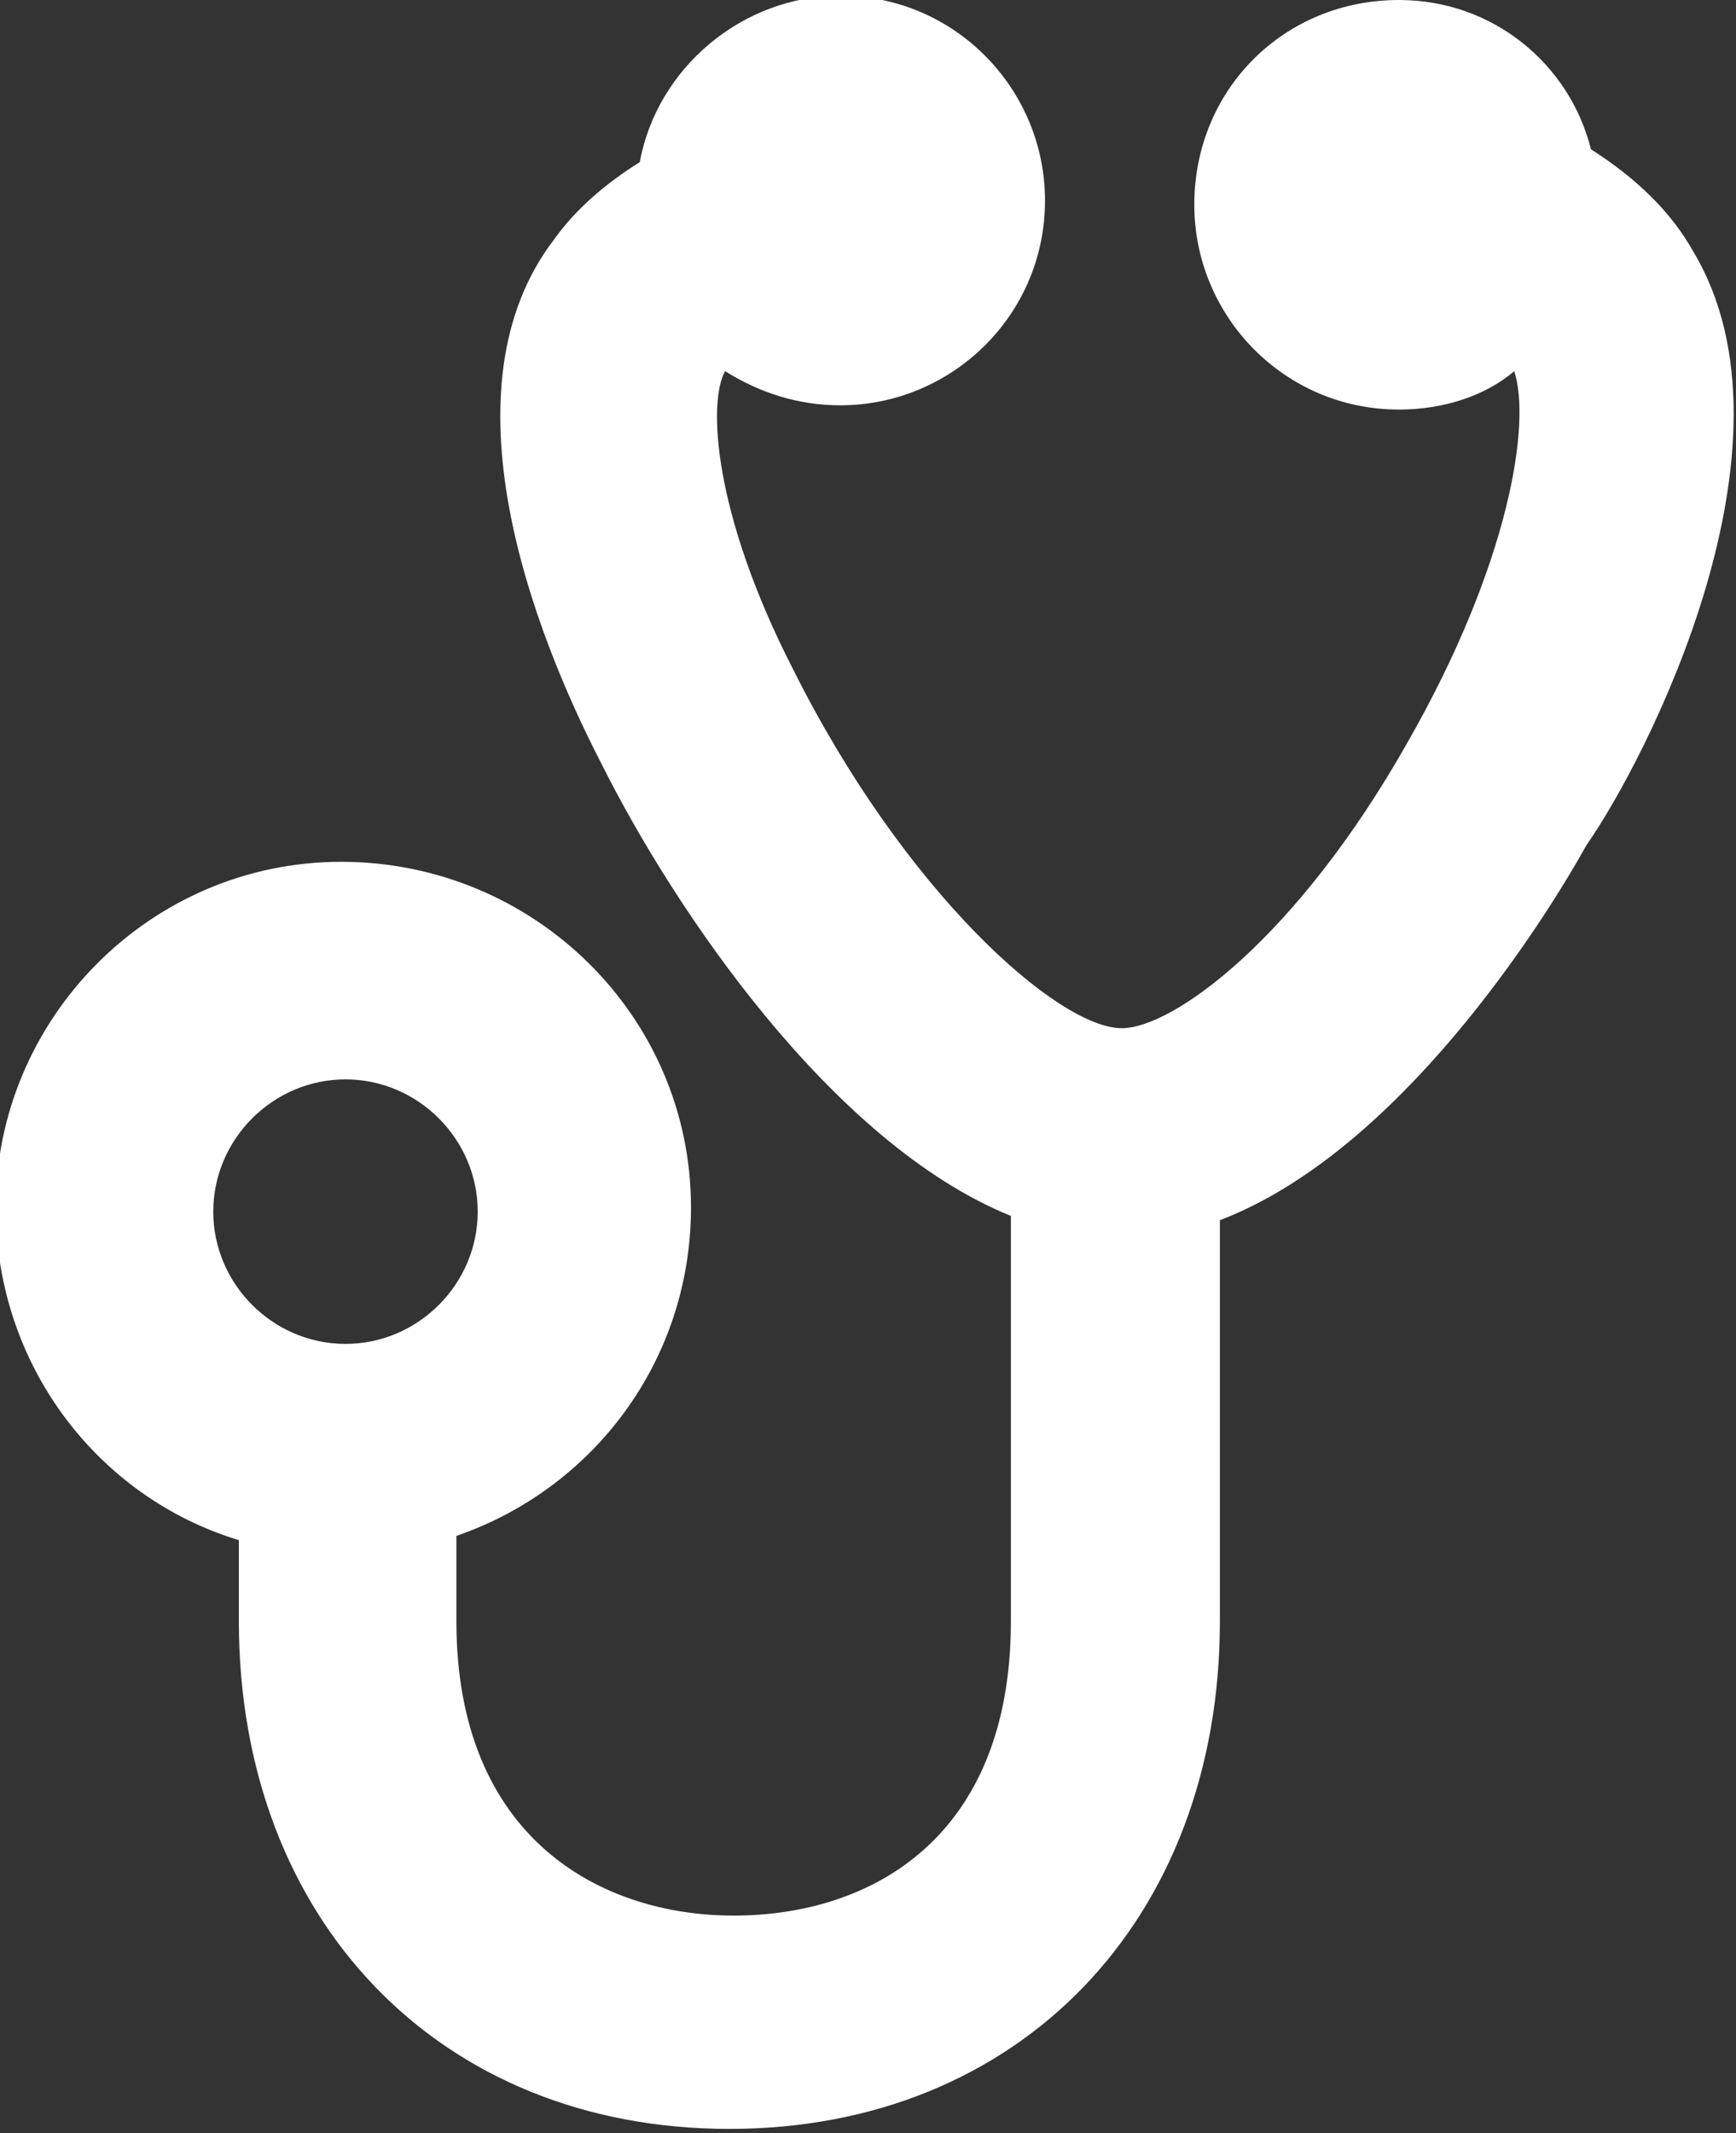
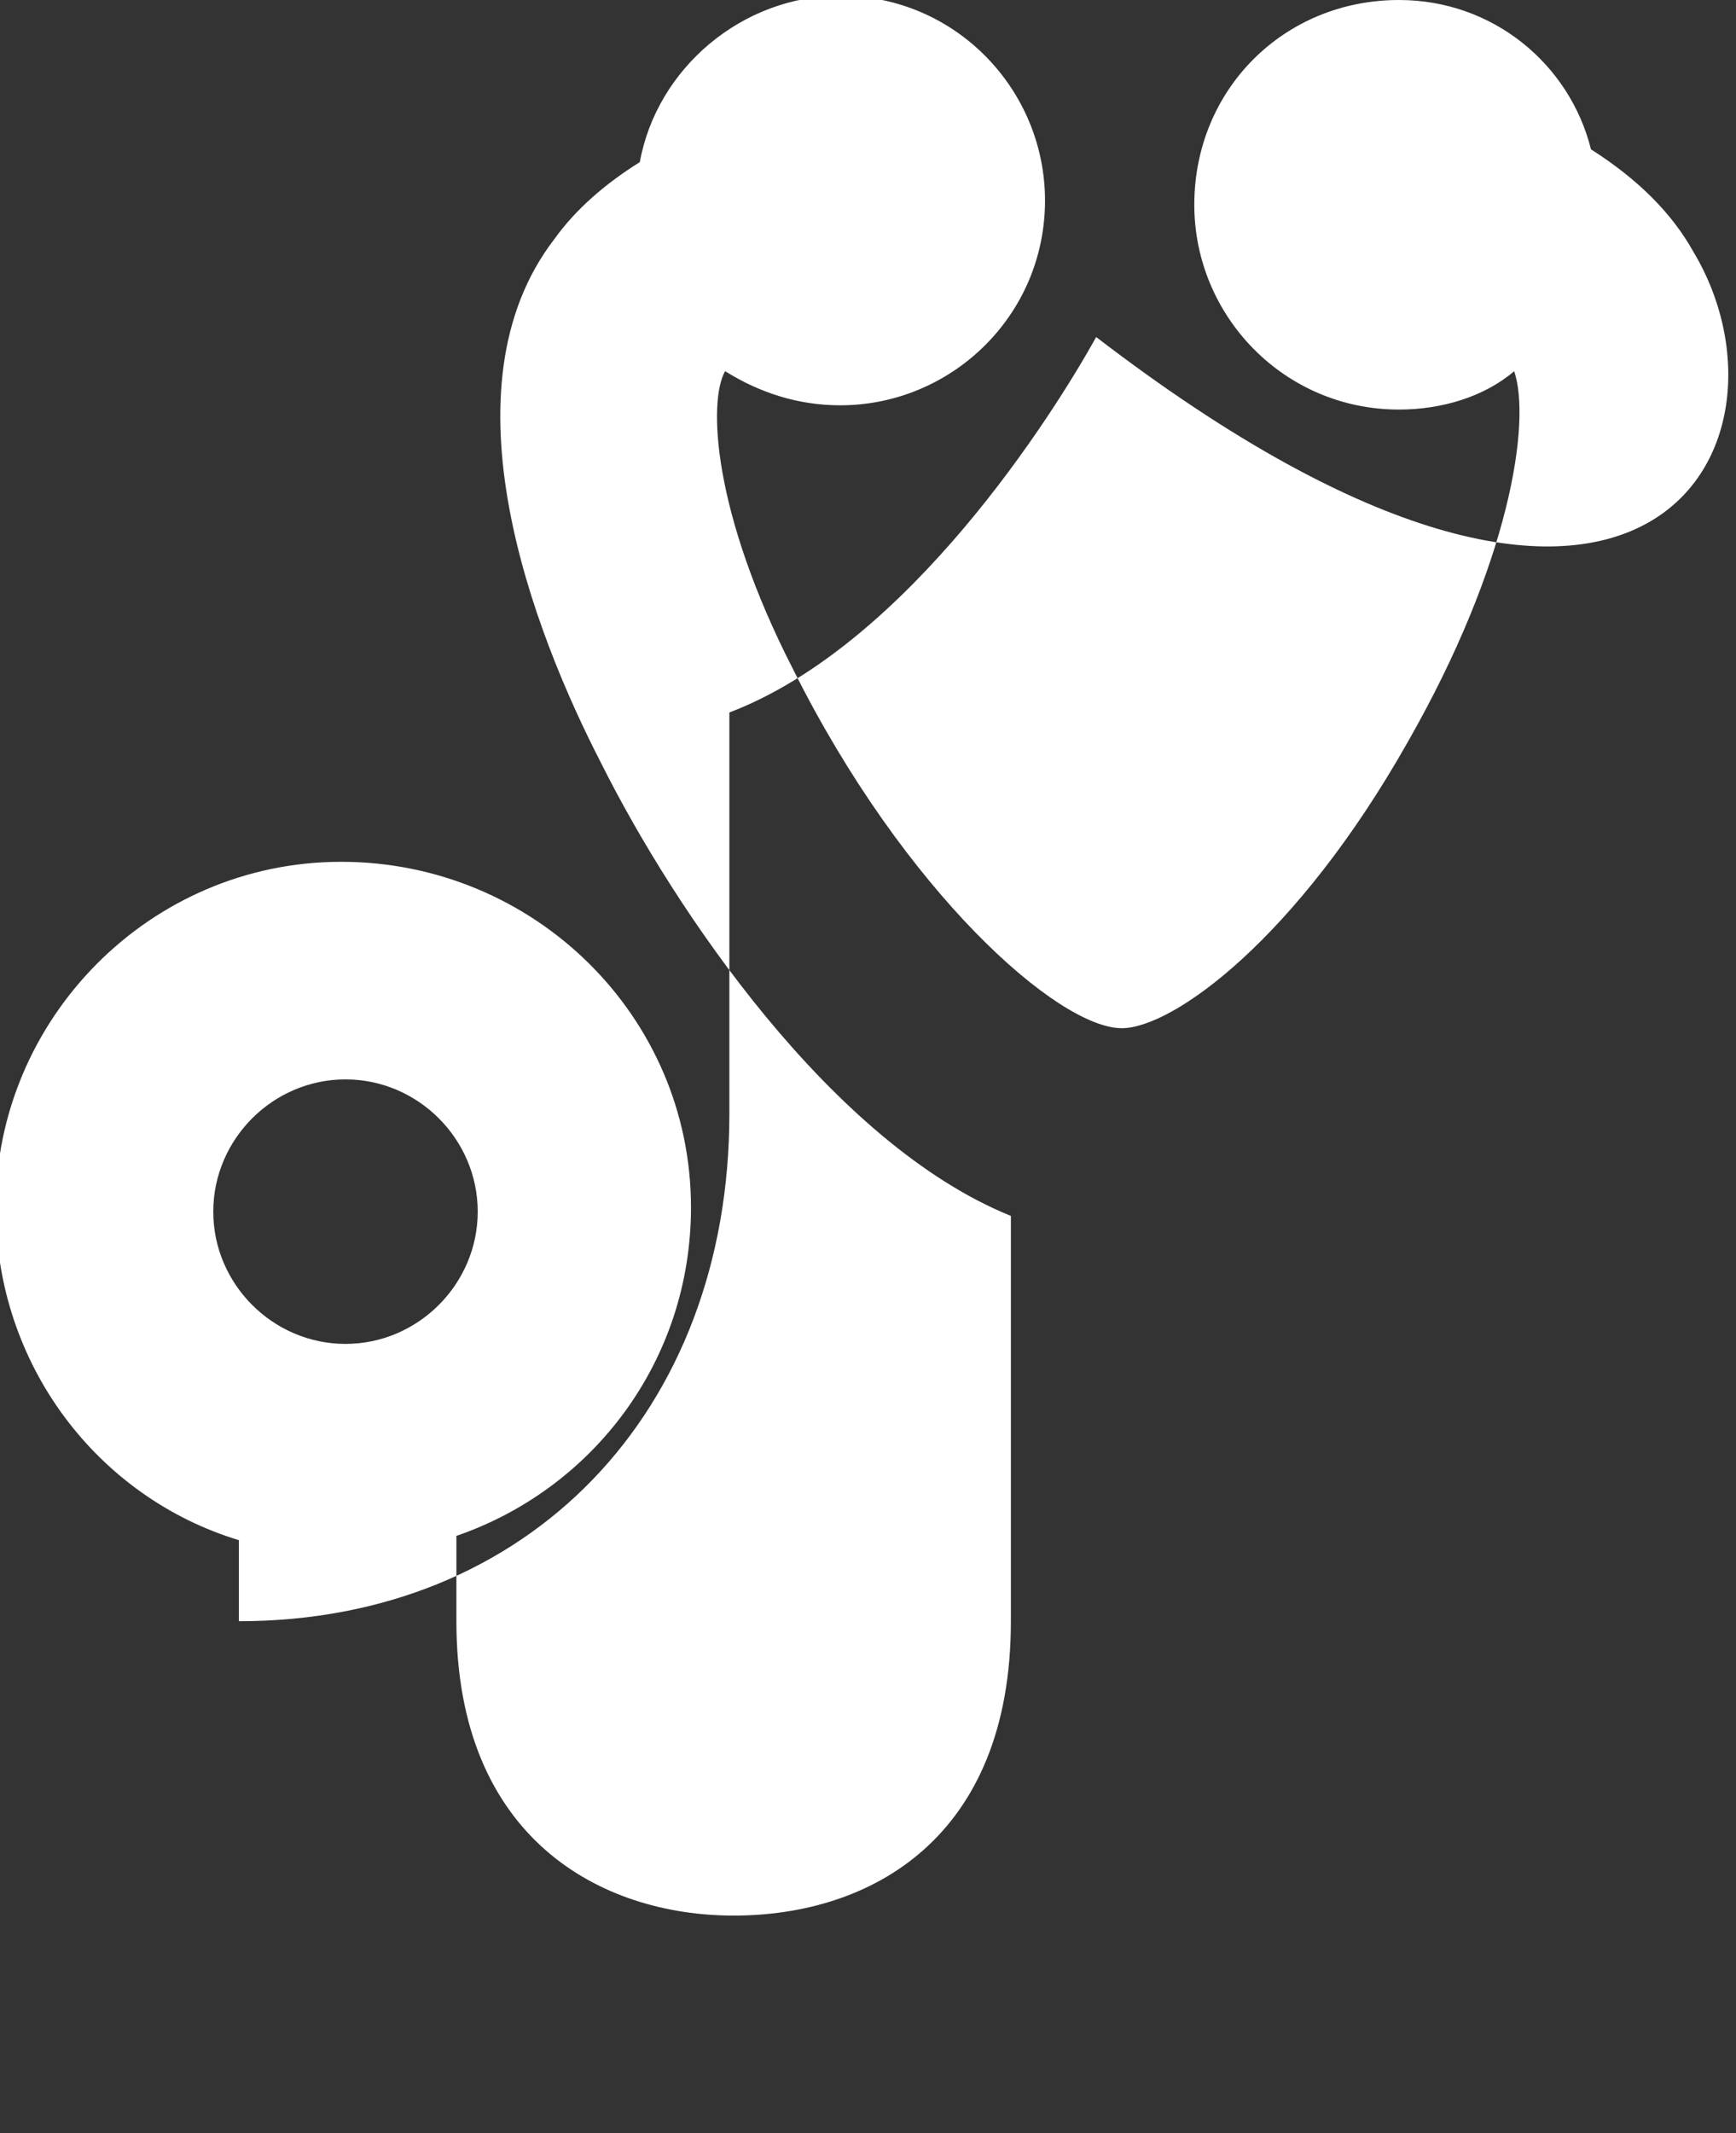
<svg xmlns="http://www.w3.org/2000/svg" version="1.1" id="Layer_1" x="0px" y="0px" viewBox="0 0 40.7 50" style="enable-background:new 0 0 40.7 50;" xml:space="preserve">
  <rect x="0" y="0" width="40.7" height="50" fill="#333333" stroke="none" />
  <style type="text/css">
	.st0{fill:#FFFFFF;}
</style>
-   <path class="st0" d="M39.7,5.9c-0.5-0.9-1.3-1.7-2.4-2.4C36.8,1.5,35,0,32.8,0C30.1,0,28,2.1,28,4.8c0,2.6,2.1,4.8,4.8,4.8  c1,0,2-0.3,2.7-0.9c0.4,1.2-0.1,4.5-2.5,8.7c-2.6,4.6-5.5,6.7-6.7,6.7c-1.5,0-5.1-3.2-7.7-8.4c-1.9-3.7-2-6.3-1.6-7  c0.8,0.5,1.7,0.8,2.7,0.8c2.6,0,4.8-2.1,4.8-4.8c0-2.6-2.1-4.8-4.8-4.8c-2.3,0-4.3,1.7-4.7,3.9c-0.8,0.5-1.5,1.1-2,1.8  c-2.7,3.5-0.5,9.2,1.1,12.3c1.7,3.4,5.4,8.9,9.6,10.6v9.5c0,5.1-3.3,6.9-6.5,6.9c-3.1,0-6.5-1.8-6.5-6.9v-2c3.2-1.1,5.5-4.1,5.5-7.7  c0-4.5-3.7-8.1-8.2-8.1c-4.5,0-8.1,3.7-8.1,8.1c0,3.7,2.4,6.8,5.7,7.8v1.9c0,7,4.7,11.9,11.5,11.9c6.8,0,11.5-4.9,11.5-11.9v-9.4  c4.2-1.6,7.6-7,8.6-8.8C38.6,17.8,42.4,10.4,39.7,5.9L39.7,5.9z M8.1,25.3c1.7,0,3.1,1.4,3.1,3.1c0,1.7-1.4,3.1-3.1,3.1  c-1.7,0-3.1-1.4-3.1-3.1C5,26.7,6.4,25.3,8.1,25.3L8.1,25.3z M8.1,25.3" />
+   <path class="st0" d="M39.7,5.9c-0.5-0.9-1.3-1.7-2.4-2.4C36.8,1.5,35,0,32.8,0C30.1,0,28,2.1,28,4.8c0,2.6,2.1,4.8,4.8,4.8  c1,0,2-0.3,2.7-0.9c0.4,1.2-0.1,4.5-2.5,8.7c-2.6,4.6-5.5,6.7-6.7,6.7c-1.5,0-5.1-3.2-7.7-8.4c-1.9-3.7-2-6.3-1.6-7  c0.8,0.5,1.7,0.8,2.7,0.8c2.6,0,4.8-2.1,4.8-4.8c0-2.6-2.1-4.8-4.8-4.8c-2.3,0-4.3,1.7-4.7,3.9c-0.8,0.5-1.5,1.1-2,1.8  c-2.7,3.5-0.5,9.2,1.1,12.3c1.7,3.4,5.4,8.9,9.6,10.6v9.5c0,5.1-3.3,6.9-6.5,6.9c-3.1,0-6.5-1.8-6.5-6.9v-2c3.2-1.1,5.5-4.1,5.5-7.7  c0-4.5-3.7-8.1-8.2-8.1c-4.5,0-8.1,3.7-8.1,8.1c0,3.7,2.4,6.8,5.7,7.8v1.9c6.8,0,11.5-4.9,11.5-11.9v-9.4  c4.2-1.6,7.6-7,8.6-8.8C38.6,17.8,42.4,10.4,39.7,5.9L39.7,5.9z M8.1,25.3c1.7,0,3.1,1.4,3.1,3.1c0,1.7-1.4,3.1-3.1,3.1  c-1.7,0-3.1-1.4-3.1-3.1C5,26.7,6.4,25.3,8.1,25.3L8.1,25.3z M8.1,25.3" />
</svg>